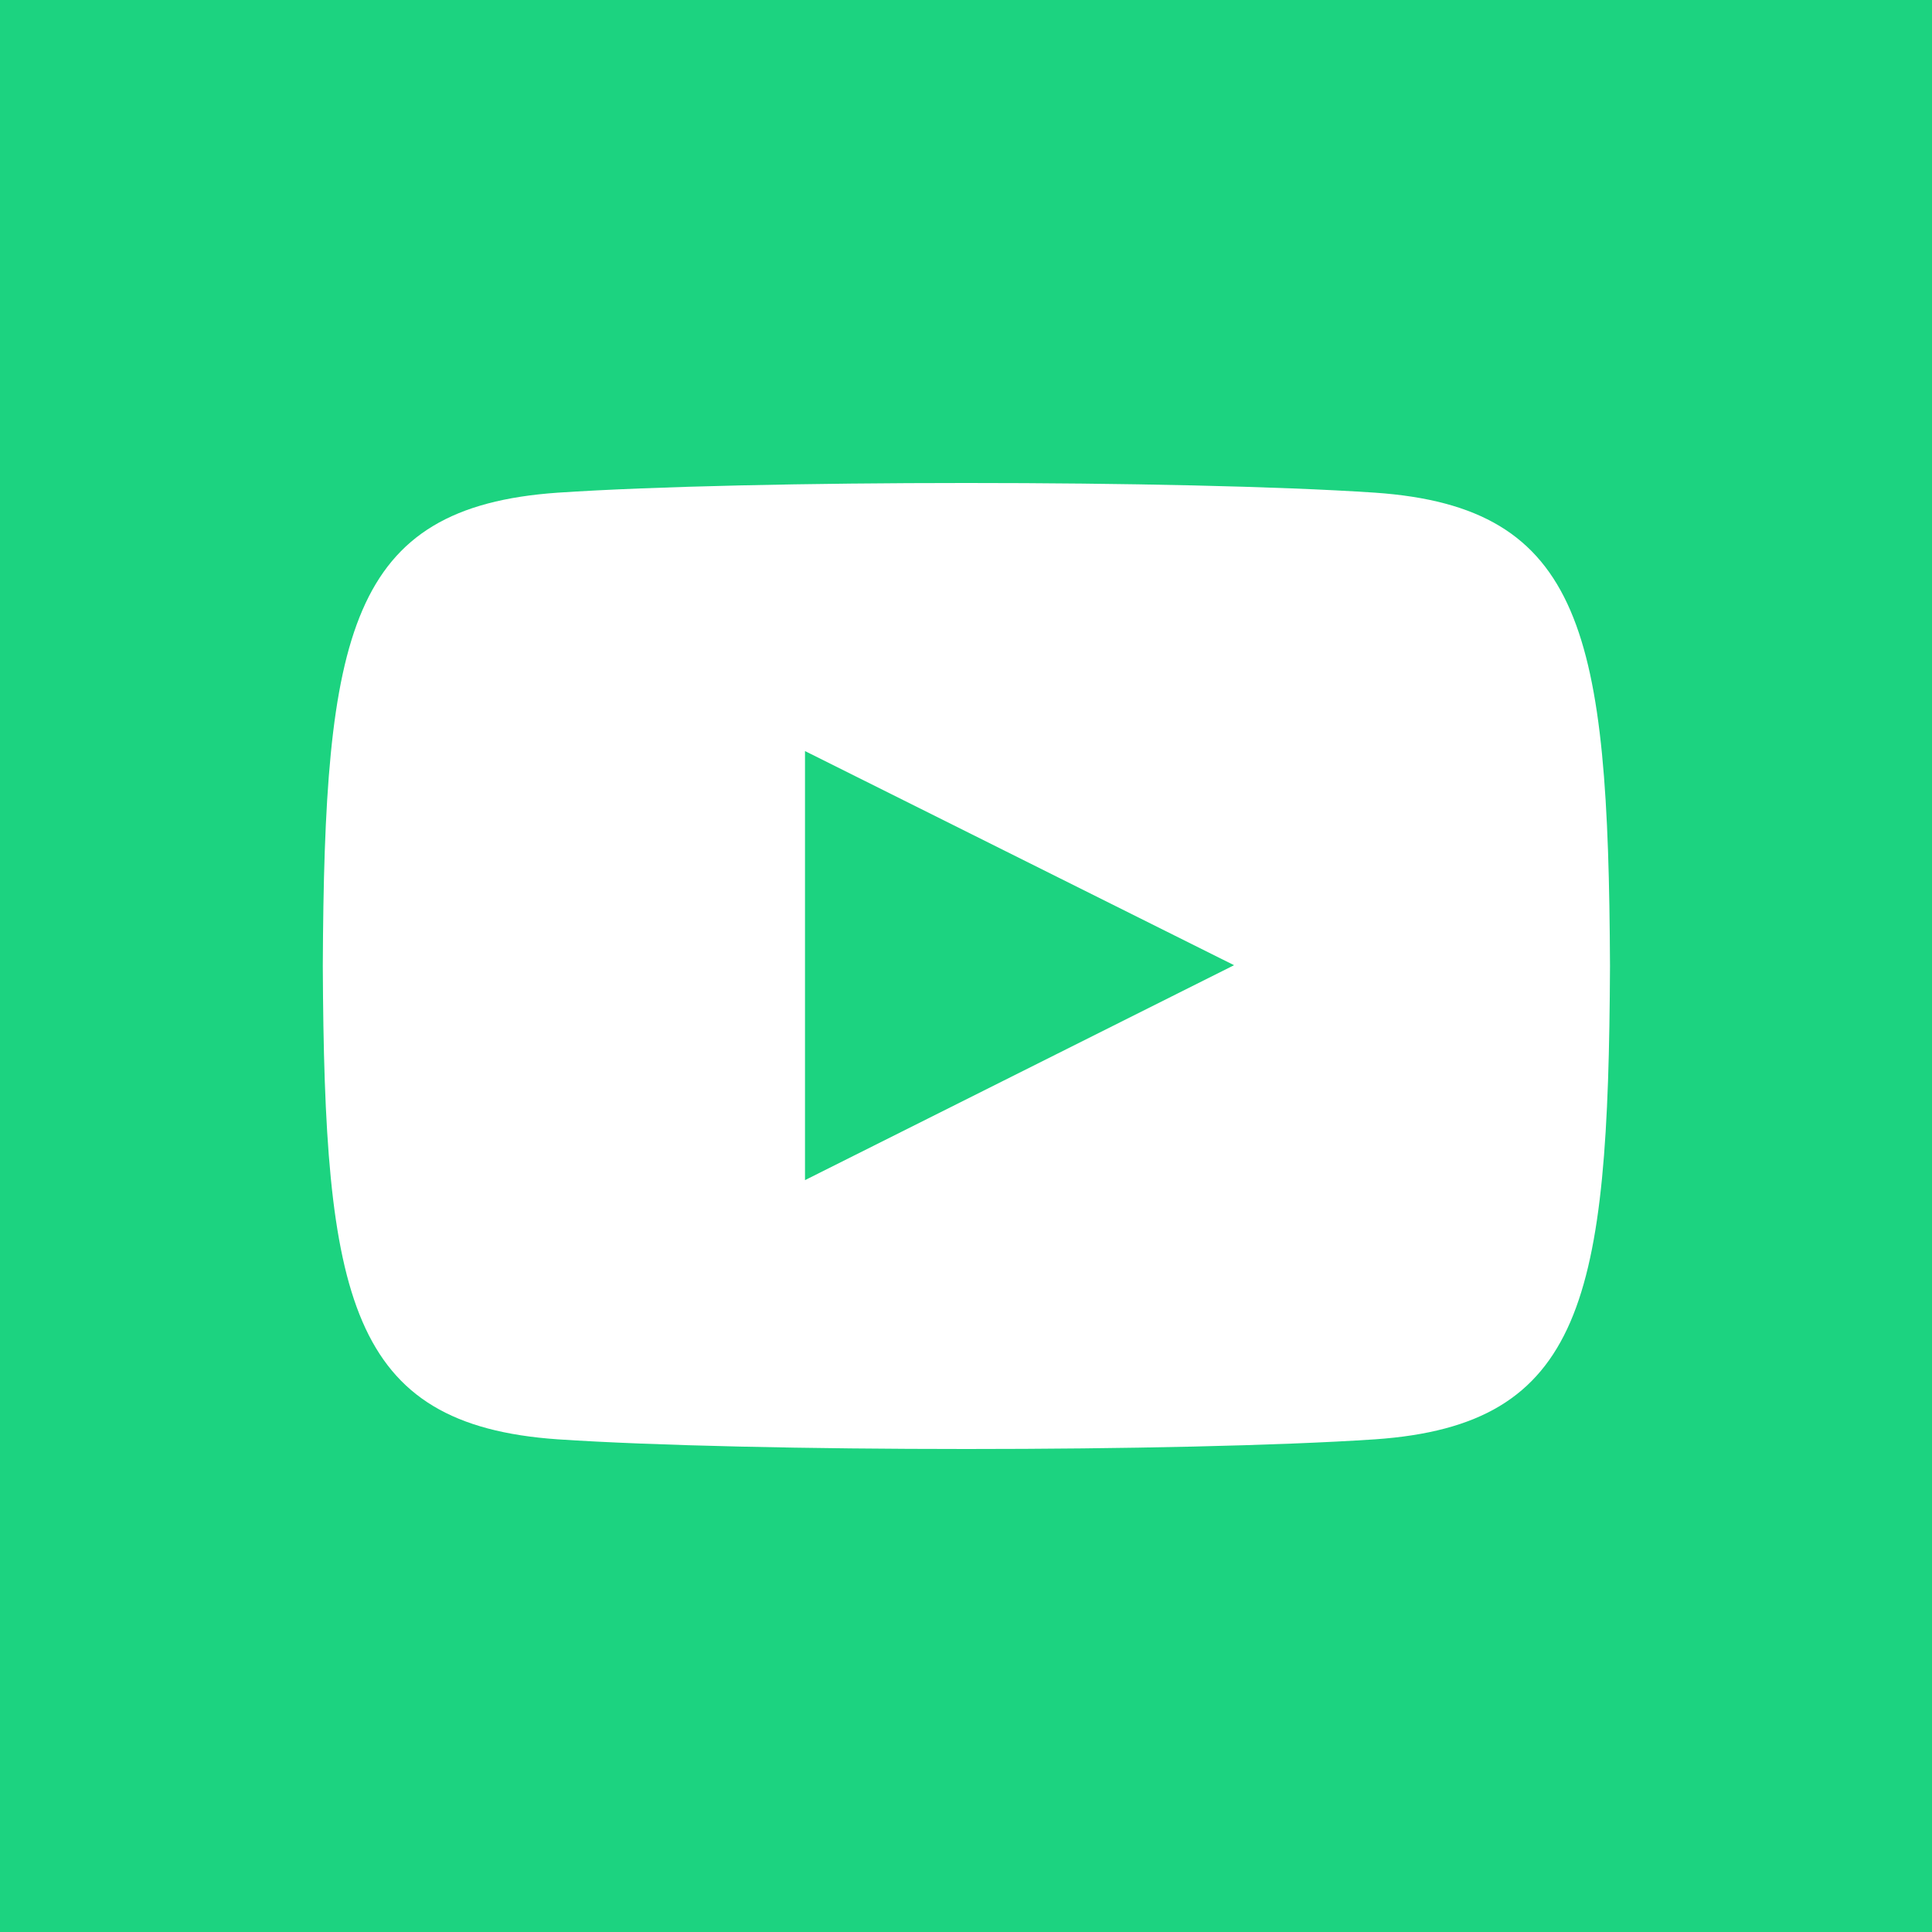
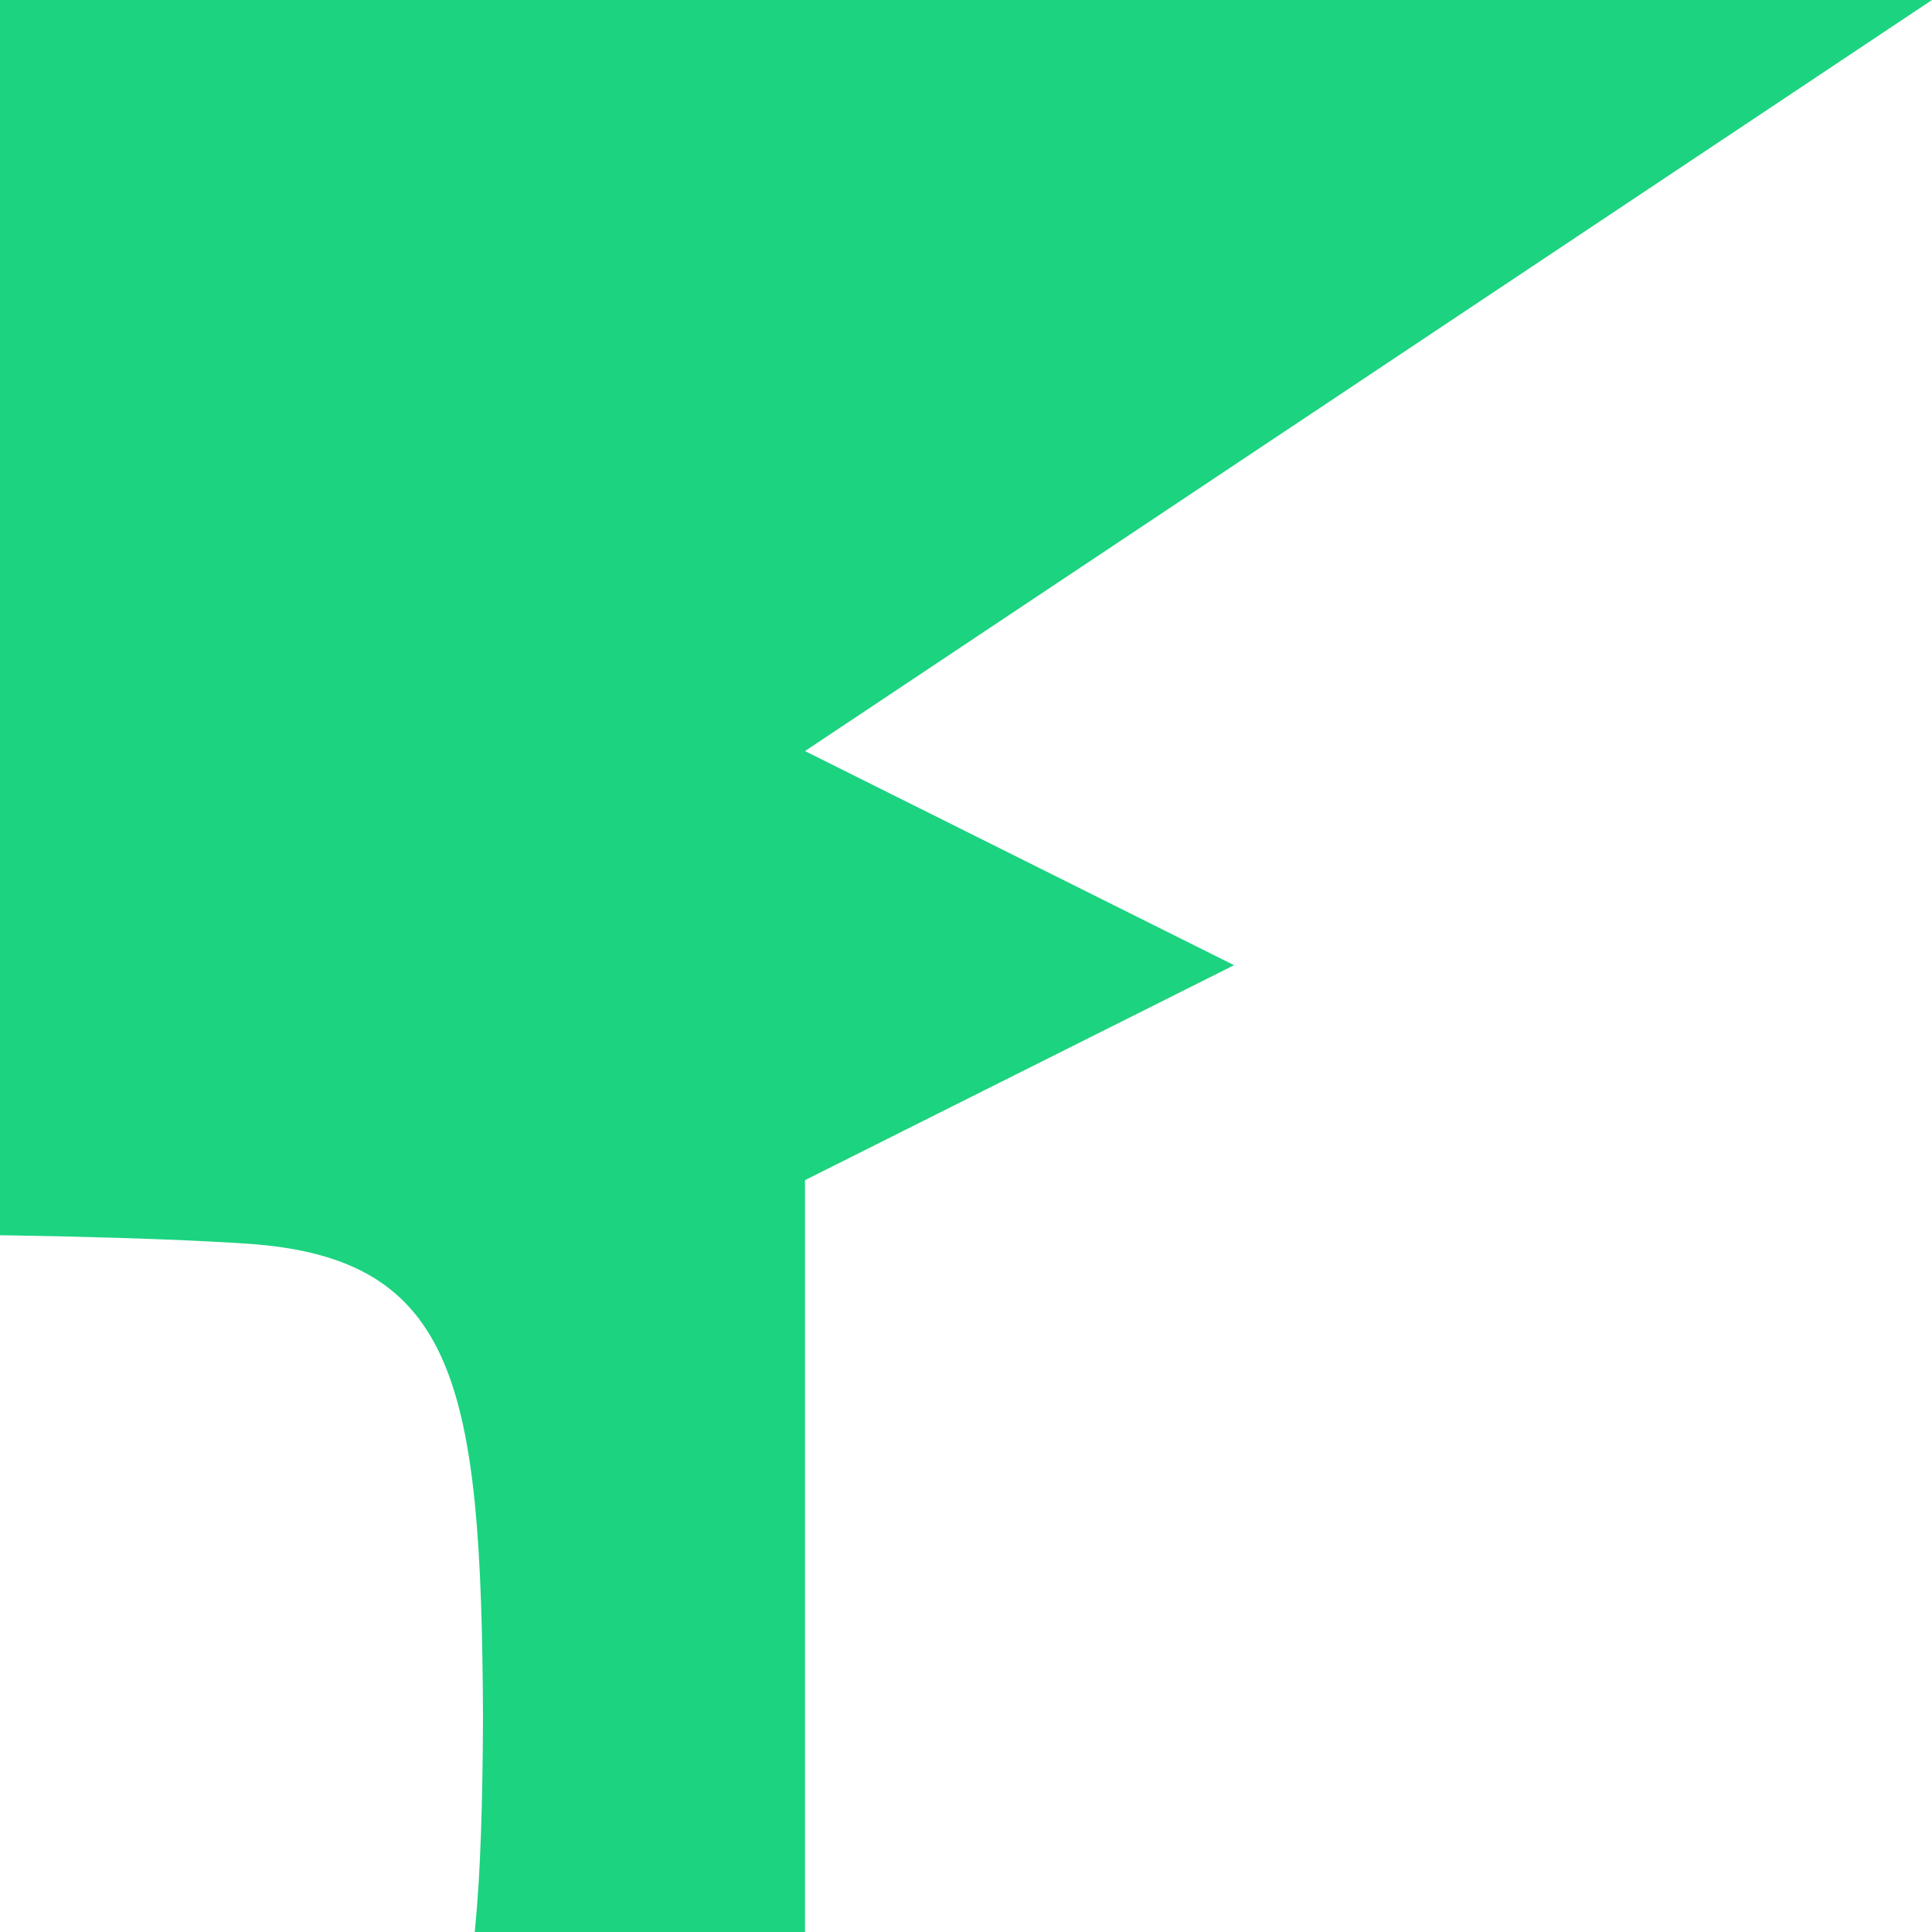
<svg xmlns="http://www.w3.org/2000/svg" id="Warstwa_1" data-name="Warstwa 1" viewBox="0 0 24 24">
  <defs>
    <style>
      .cls-1 {
        fill: #1cd380;
      }
    </style>
  </defs>
-   <path class="cls-1" d="m10,9.33l5.33,2.66-5.33,2.67v-5.33ZM24,0v24H0V0h24Zm-4,12c-.02-4.12-.32-5.7-2.92-5.88-2.4-.16-7.75-.16-10.15,0-2.6.18-2.9,1.75-2.92,5.88.02,4.12.32,5.7,2.92,5.88,2.4.16,7.75.16,10.15,0,2.6-.18,2.9-1.75,2.92-5.88Z" />
+   <path class="cls-1" d="m10,9.33l5.33,2.66-5.33,2.67v-5.33Zv24H0V0h24Zm-4,12c-.02-4.12-.32-5.7-2.92-5.88-2.4-.16-7.75-.16-10.15,0-2.6.18-2.9,1.75-2.92,5.88.02,4.12.32,5.7,2.92,5.88,2.4.16,7.75.16,10.15,0,2.6-.18,2.9-1.75,2.92-5.88Z" />
</svg>